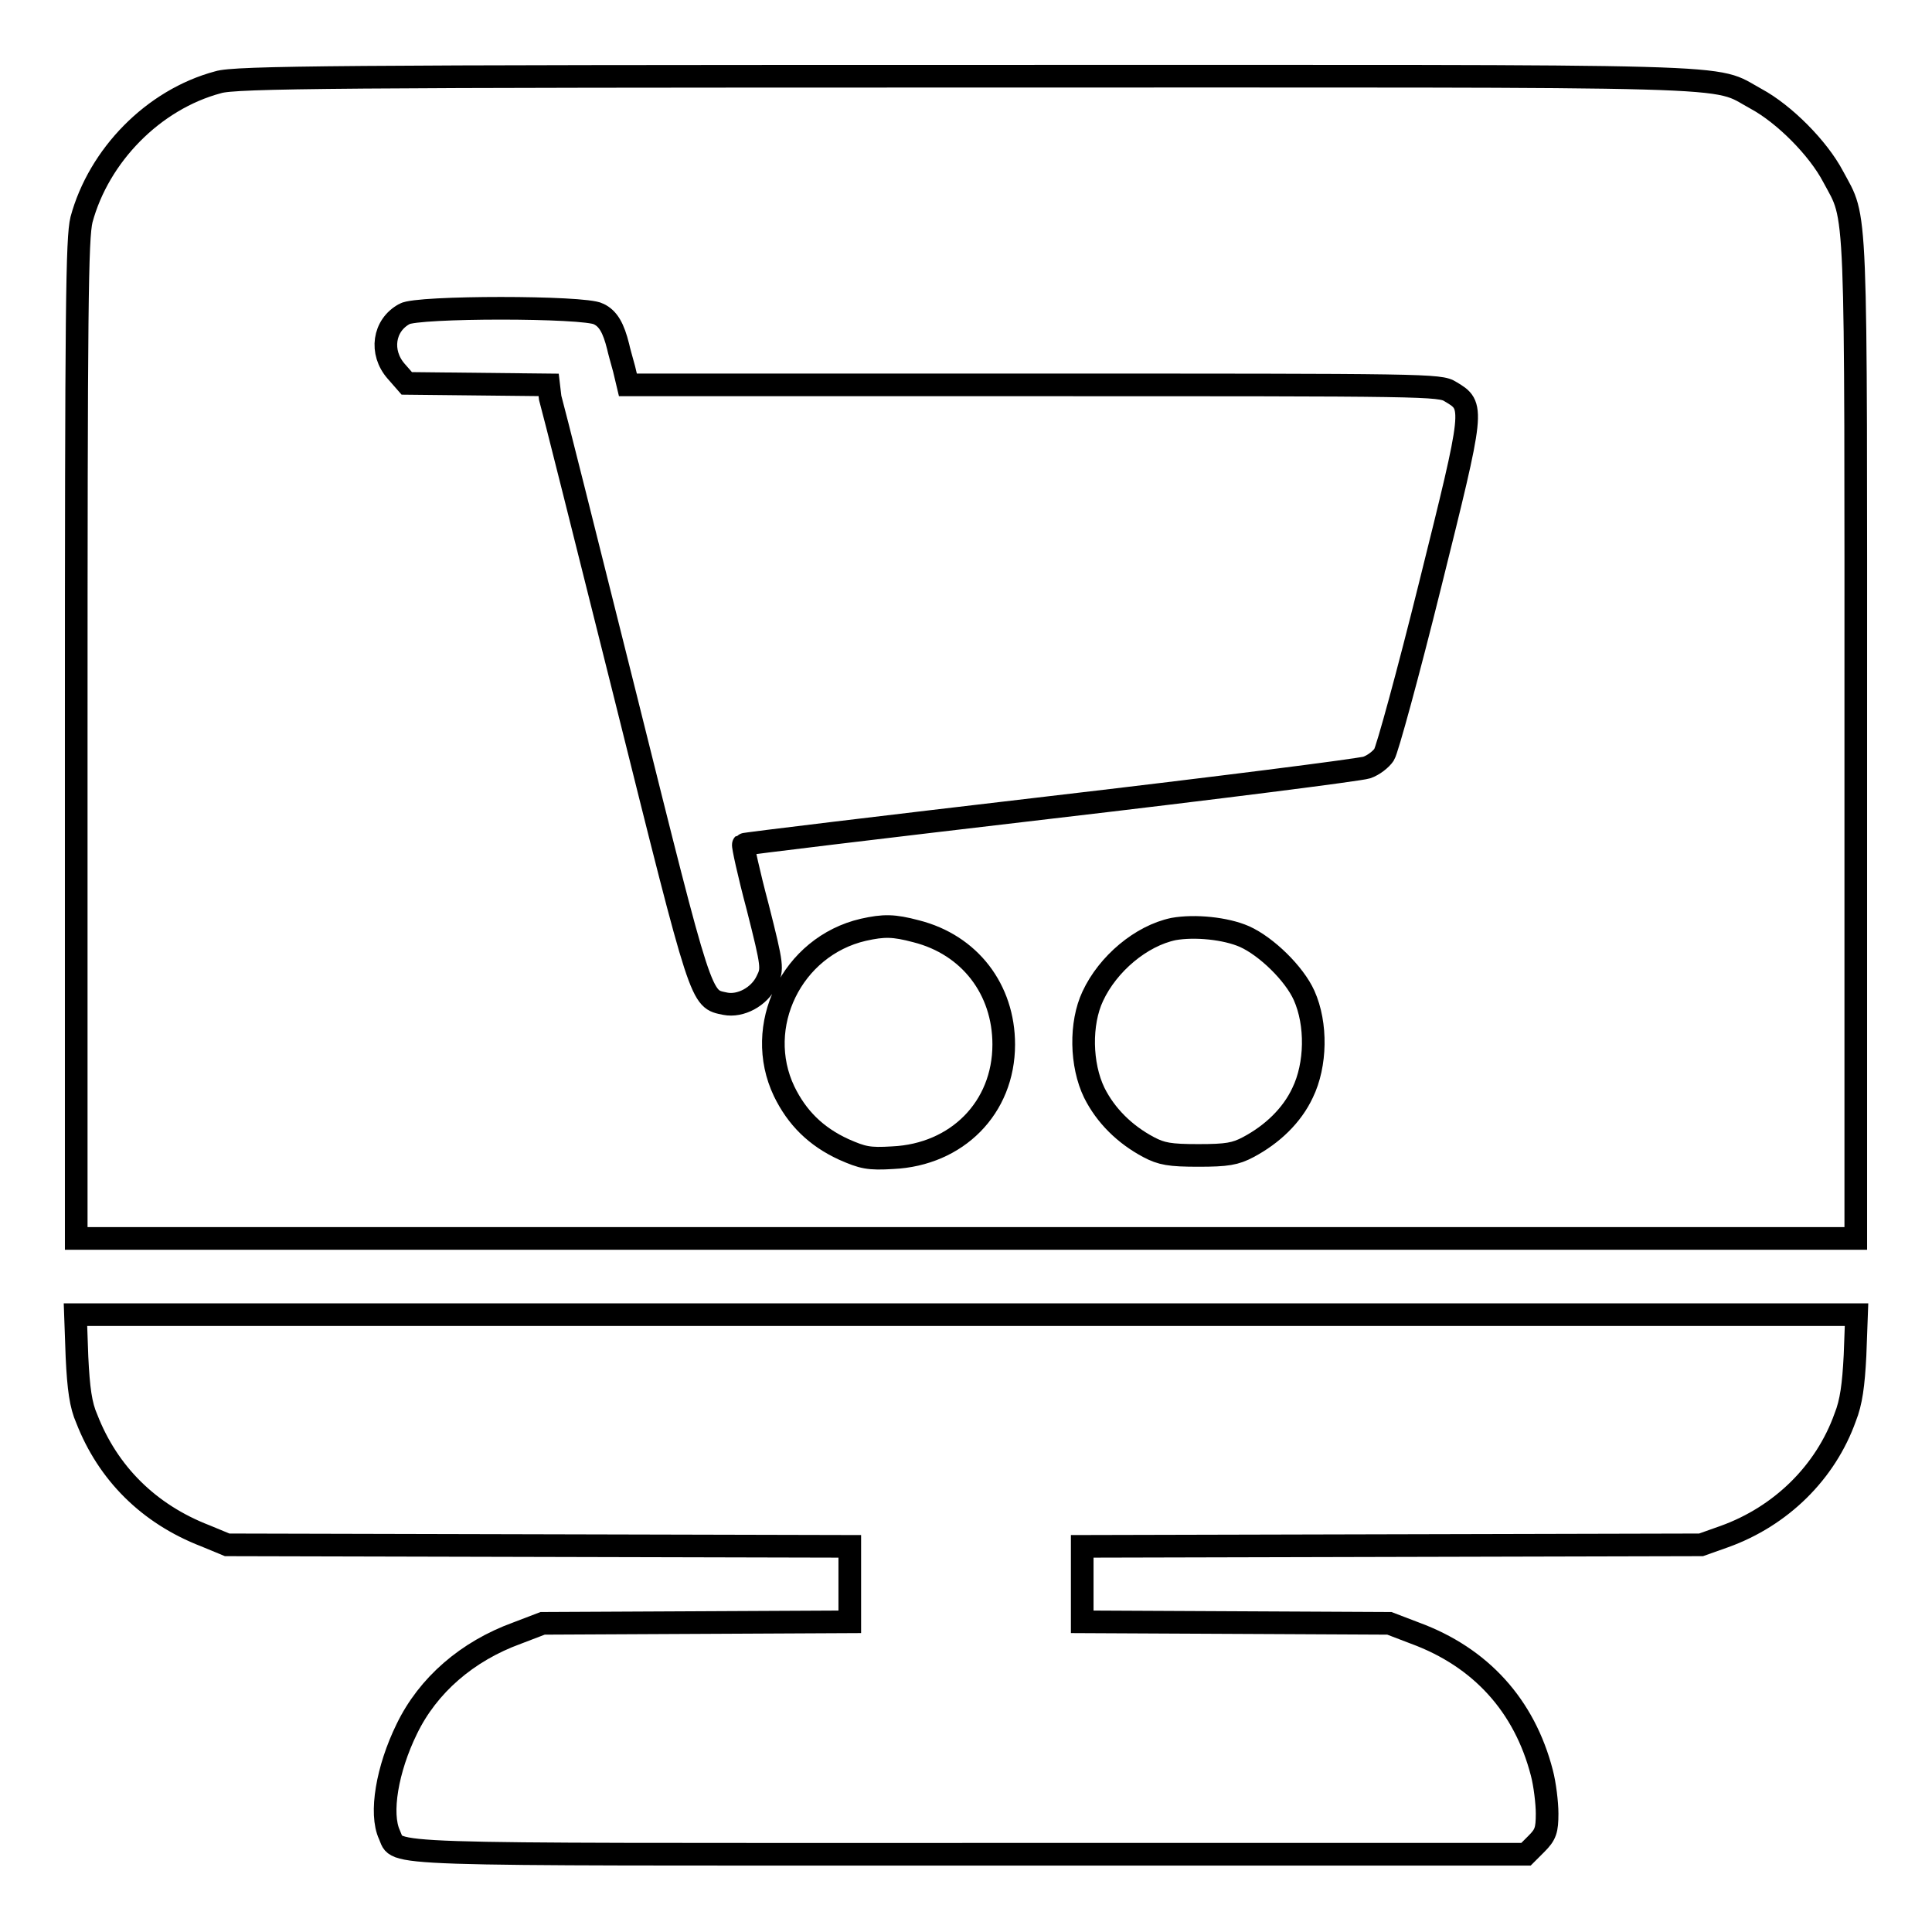
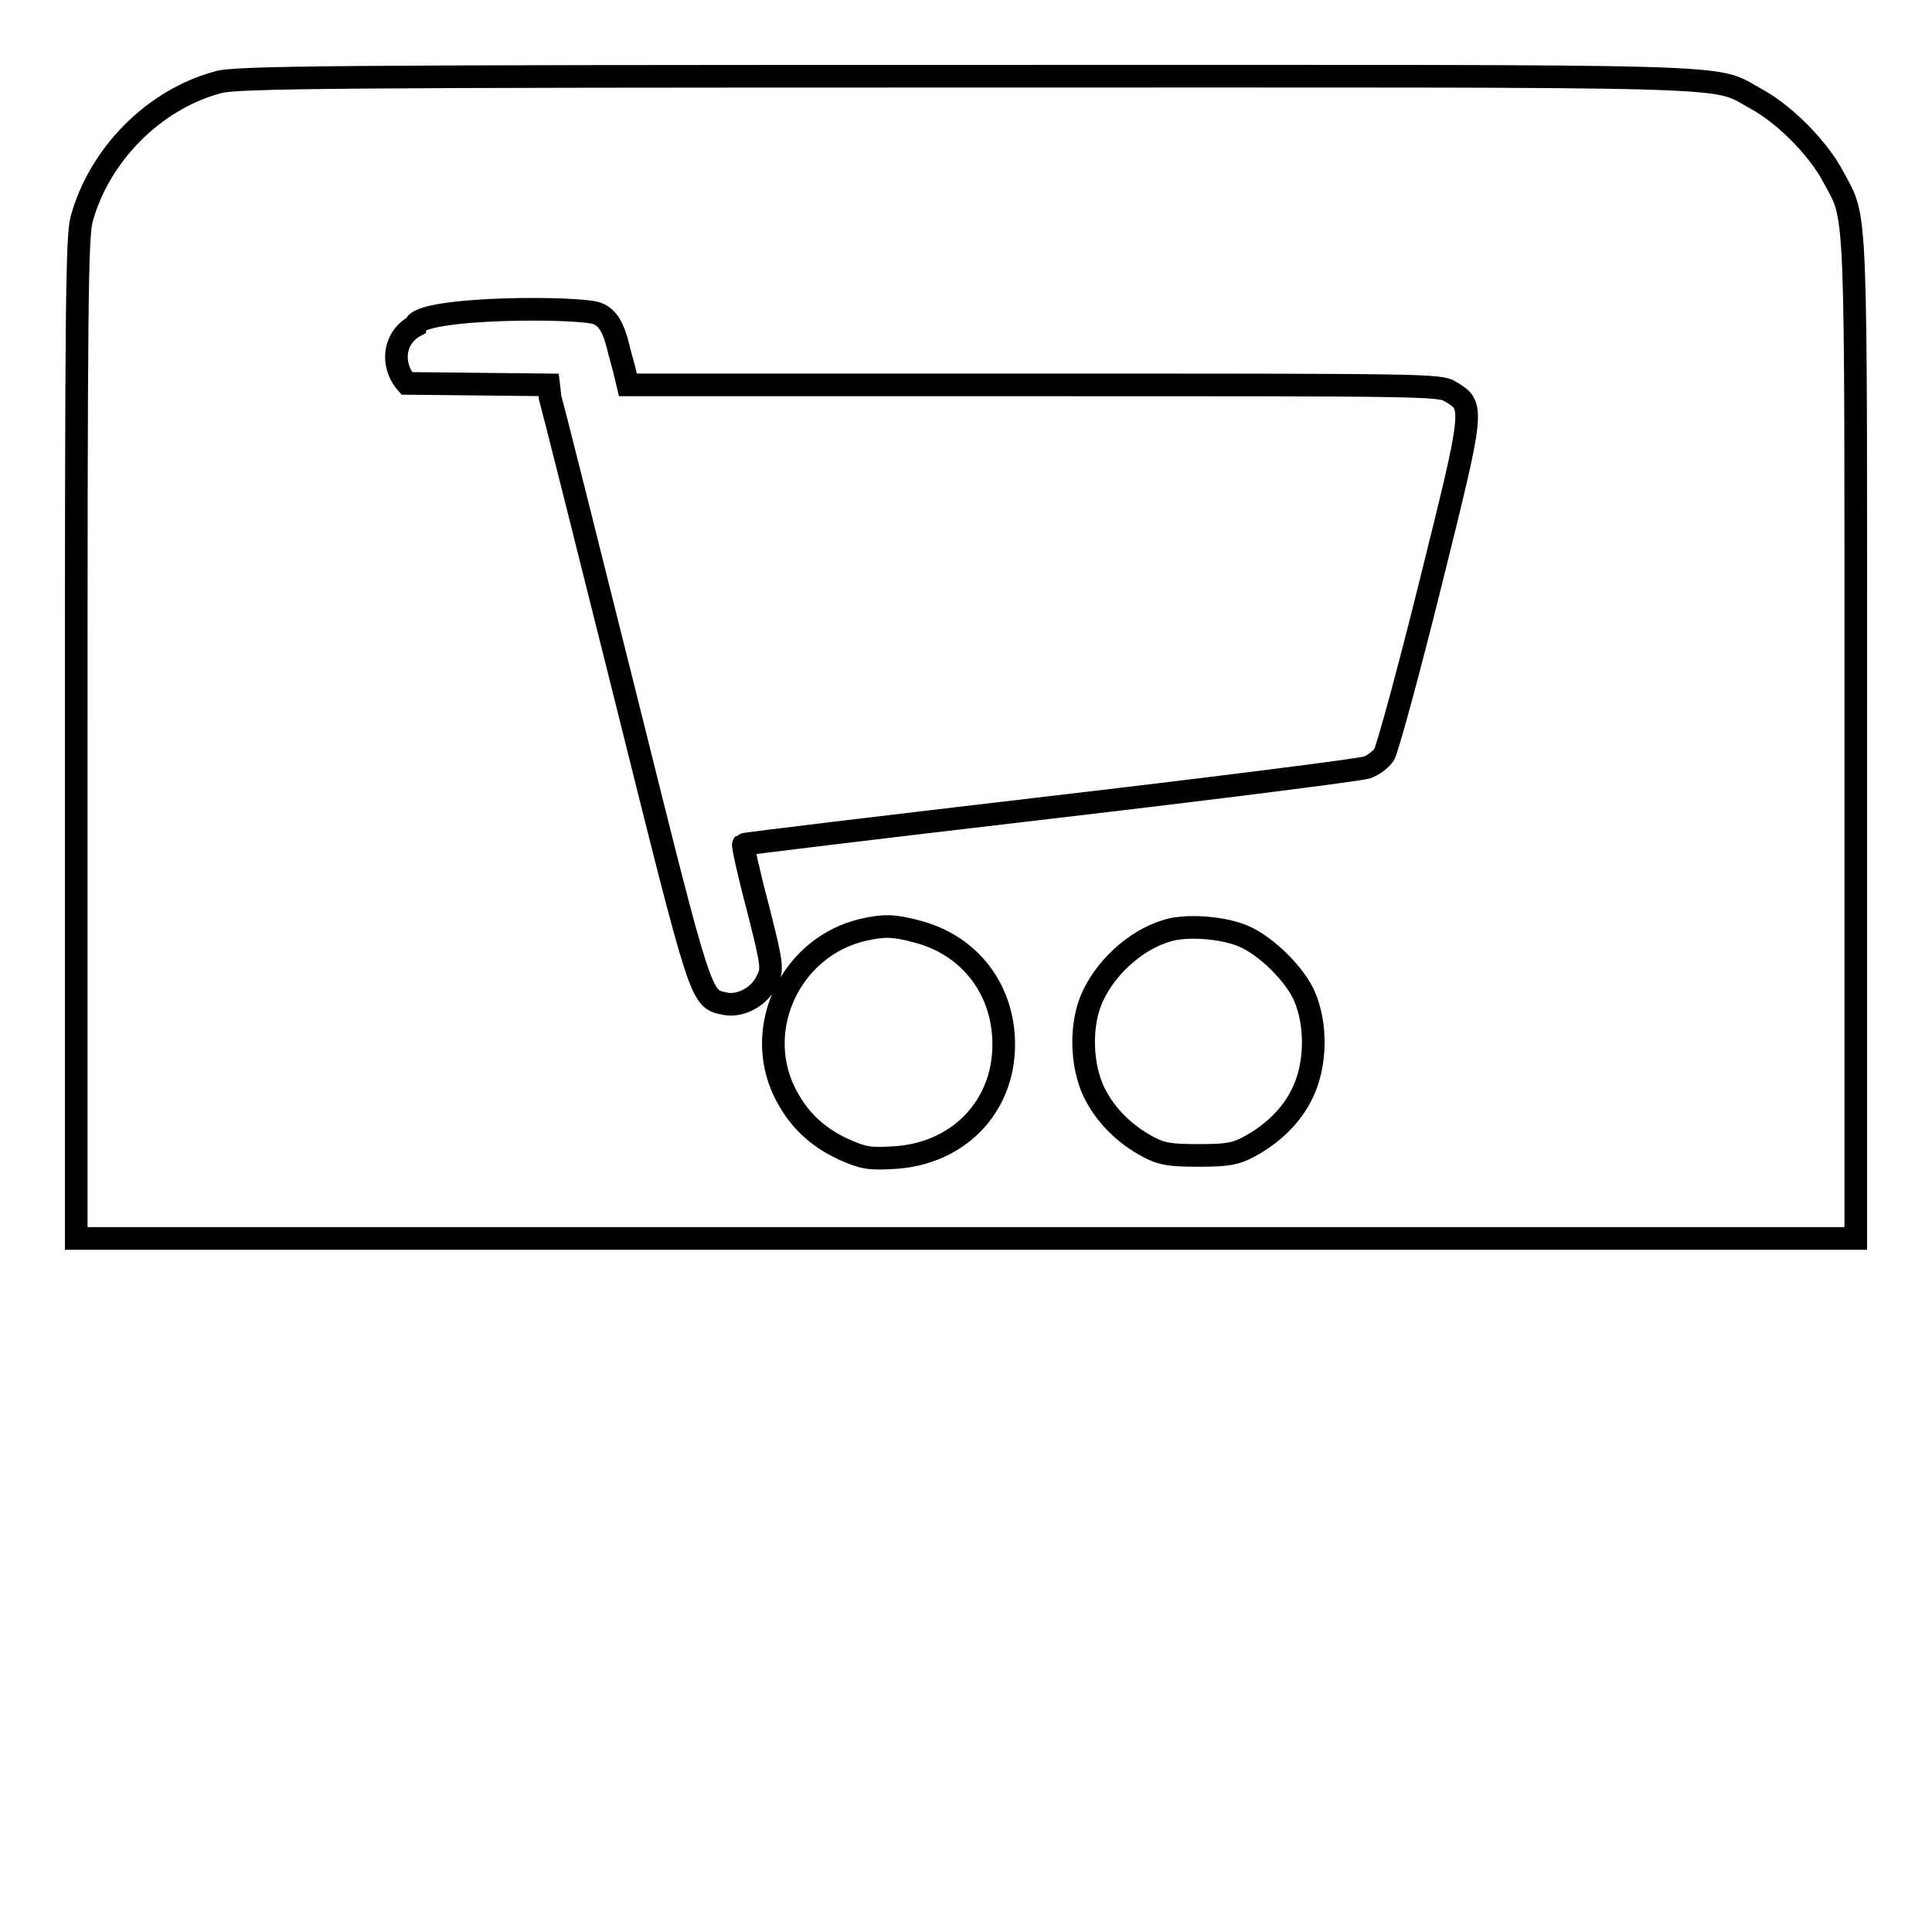
<svg xmlns="http://www.w3.org/2000/svg" version="1.1" x="0px" y="0px" viewBox="0 0 256 256" enable-background="new 0 0 256 256" xml:space="preserve">
  <g>
    <g>
      <g>
-         <path stroke-width="3" fill-opacity="0" stroke="#000000" d="M28.9,10.9c-8.6,2.3-15.8,9.7-18.1,18.2c-0.6,2.5-0.7,11.2-0.7,68.9v66.1H128h117.9V98c0-72.9,0.2-68.6-3-74.6c-2-3.8-6.5-8.3-10.2-10.3c-6.1-3.3,1.4-3-104.9-3C45.3,10.1,31.1,10.2,28.9,10.9z M79.3,41.6c1.3,0.6,2,1.9,2.6,4.3c0.1,0.5,0.5,1.9,0.8,3l0.5,2.1H137c52.2,0,53.8,0,55.2,0.9c3.2,1.9,3.2,1.9-2.7,25.6c-2.9,11.7-5.7,21.9-6.1,22.5c-0.4,0.6-1.4,1.4-2.3,1.7c-0.9,0.3-19.7,2.7-42,5.3c-22.2,2.6-40.5,4.8-40.6,4.9c-0.1,0.1,0.7,3.8,1.9,8.3c2,7.9,2,8.2,1.2,9.8c-1,2.1-3.5,3.4-5.5,3c-3.3-0.7-3,0.3-13.2-40.6c-5.2-20.8-9.7-38.7-10-39.7L72.7,51l-9.4-0.1l-9.4-0.1l-1.4-1.6c-2.2-2.5-1.7-6.1,1.1-7.6C55.2,40.6,77.5,40.6,79.3,41.6z M121.4,123.4c7.1,1.8,11.6,7.7,11.6,15c0,8.4-6.2,14.6-14.7,15c-3.2,0.2-4,0-6.5-1.1c-3.7-1.7-6.2-4.2-7.9-7.7c-4.1-8.6,1-19.2,10.5-21.4C117.1,122.6,118.4,122.6,121.4,123.4z M164.9,124.1c2.9,1.3,6.6,4.9,7.9,7.8c1.7,3.8,1.6,9.2-0.2,12.9c-1.4,3-4,5.5-7.2,7.2c-1.7,0.9-2.8,1.1-6.6,1.1s-4.9-0.2-6.6-1.1c-3.2-1.7-5.7-4.2-7.2-7.2c-1.8-3.7-1.9-9.2-0.2-12.8c2-4.3,6.4-8,10.7-8.9C158.3,122.6,162.4,123,164.9,124.1z" />
-         <path stroke-width="3" fill-opacity="0" stroke="#000000" d="M10.2,179.8c0.2,4.2,0.5,6.4,1.3,8.2c2.8,7.2,8.2,12.6,15.7,15.5l2.9,1.2l41.3,0.1l41.2,0.1v5v5l-20.3,0.1l-20.4,0.1l-3.4,1.3c-6.6,2.4-11.8,6.9-14.6,12.7c-2.6,5.3-3.6,11.2-2.3,14c1.3,2.8-3.2,2.6,76.9,2.6h73.7l1.4-1.4c1.2-1.2,1.4-1.8,1.4-4c0-1.4-0.3-3.9-0.7-5.4c-2.3-8.9-8.1-15.3-16.8-18.5l-3.4-1.3l-20.3-0.1l-20.4-0.1v-5v-5l41-0.1l41-0.1l3.1-1.1c7.5-2.7,13.4-8.5,16-15.8c0.8-2,1.1-4.3,1.3-8.2l0.2-5.4H128H10L10.2,179.8z" />
+         <path stroke-width="3" fill-opacity="0" stroke="#000000" d="M28.9,10.9c-8.6,2.3-15.8,9.7-18.1,18.2c-0.6,2.5-0.7,11.2-0.7,68.9v66.1H128h117.9V98c0-72.9,0.2-68.6-3-74.6c-2-3.8-6.5-8.3-10.2-10.3c-6.1-3.3,1.4-3-104.9-3C45.3,10.1,31.1,10.2,28.9,10.9z M79.3,41.6c1.3,0.6,2,1.9,2.6,4.3c0.1,0.5,0.5,1.9,0.8,3l0.5,2.1H137c52.2,0,53.8,0,55.2,0.9c3.2,1.9,3.2,1.9-2.7,25.6c-2.9,11.7-5.7,21.9-6.1,22.5c-0.4,0.6-1.4,1.4-2.3,1.7c-0.9,0.3-19.7,2.7-42,5.3c-22.2,2.6-40.5,4.8-40.6,4.9c-0.1,0.1,0.7,3.8,1.9,8.3c2,7.9,2,8.2,1.2,9.8c-1,2.1-3.5,3.4-5.5,3c-3.3-0.7-3,0.3-13.2-40.6c-5.2-20.8-9.7-38.7-10-39.7L72.7,51l-9.4-0.1l-9.4-0.1c-2.2-2.5-1.7-6.1,1.1-7.6C55.2,40.6,77.5,40.6,79.3,41.6z M121.4,123.4c7.1,1.8,11.6,7.7,11.6,15c0,8.4-6.2,14.6-14.7,15c-3.2,0.2-4,0-6.5-1.1c-3.7-1.7-6.2-4.2-7.9-7.7c-4.1-8.6,1-19.2,10.5-21.4C117.1,122.6,118.4,122.6,121.4,123.4z M164.9,124.1c2.9,1.3,6.6,4.9,7.9,7.8c1.7,3.8,1.6,9.2-0.2,12.9c-1.4,3-4,5.5-7.2,7.2c-1.7,0.9-2.8,1.1-6.6,1.1s-4.9-0.2-6.6-1.1c-3.2-1.7-5.7-4.2-7.2-7.2c-1.8-3.7-1.9-9.2-0.2-12.8c2-4.3,6.4-8,10.7-8.9C158.3,122.6,162.4,123,164.9,124.1z" />
      </g>
    </g>
  </g>
</svg>